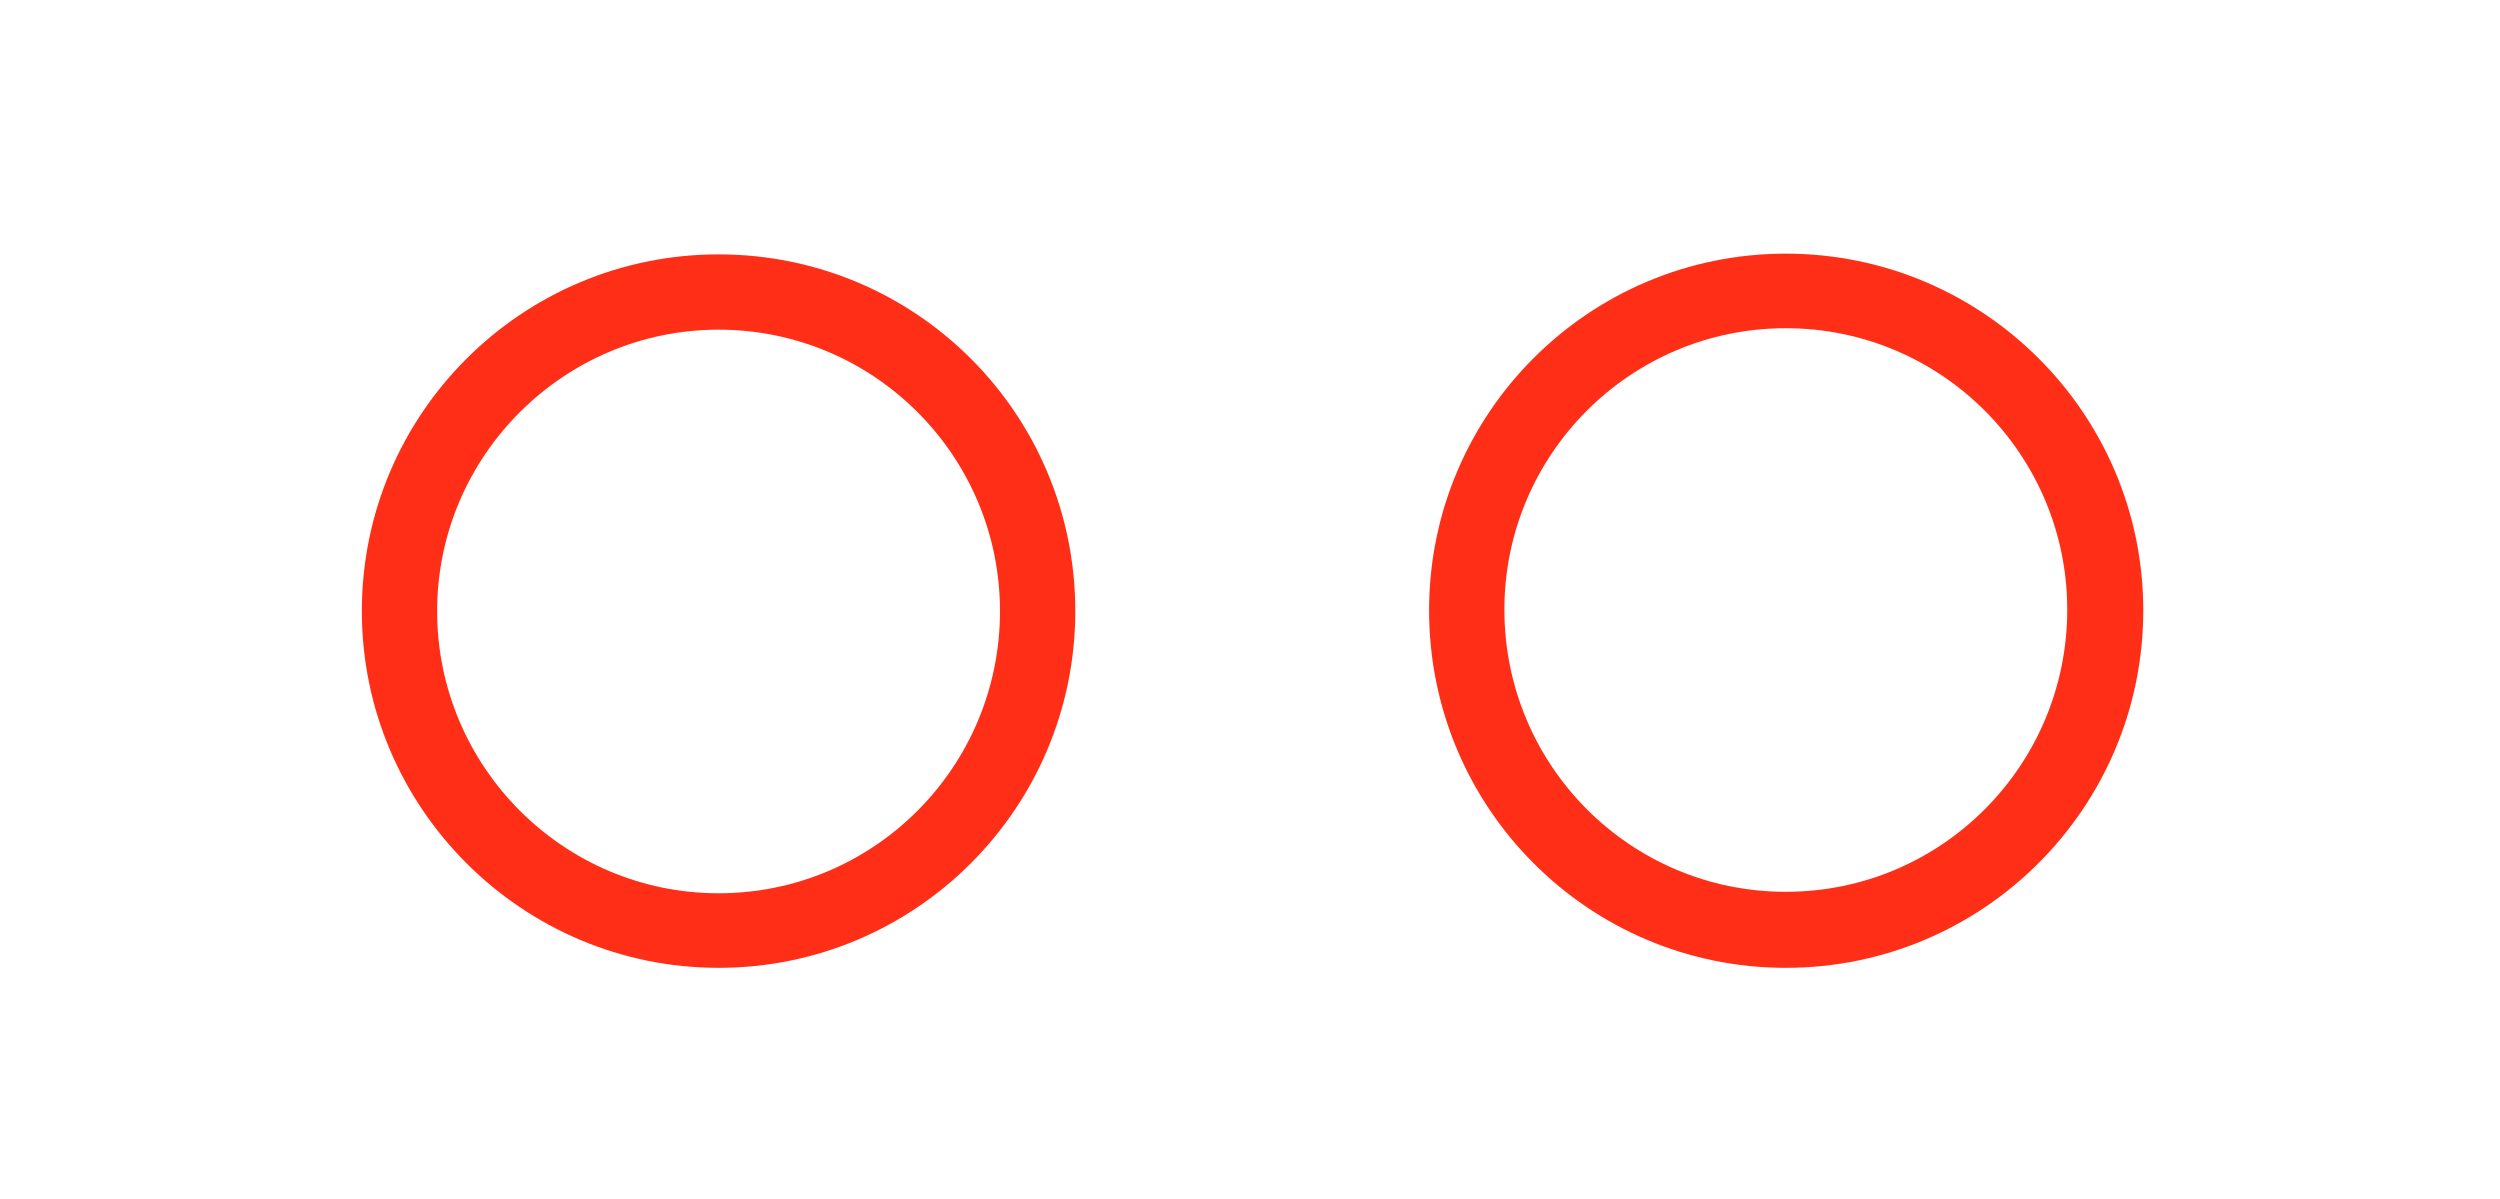
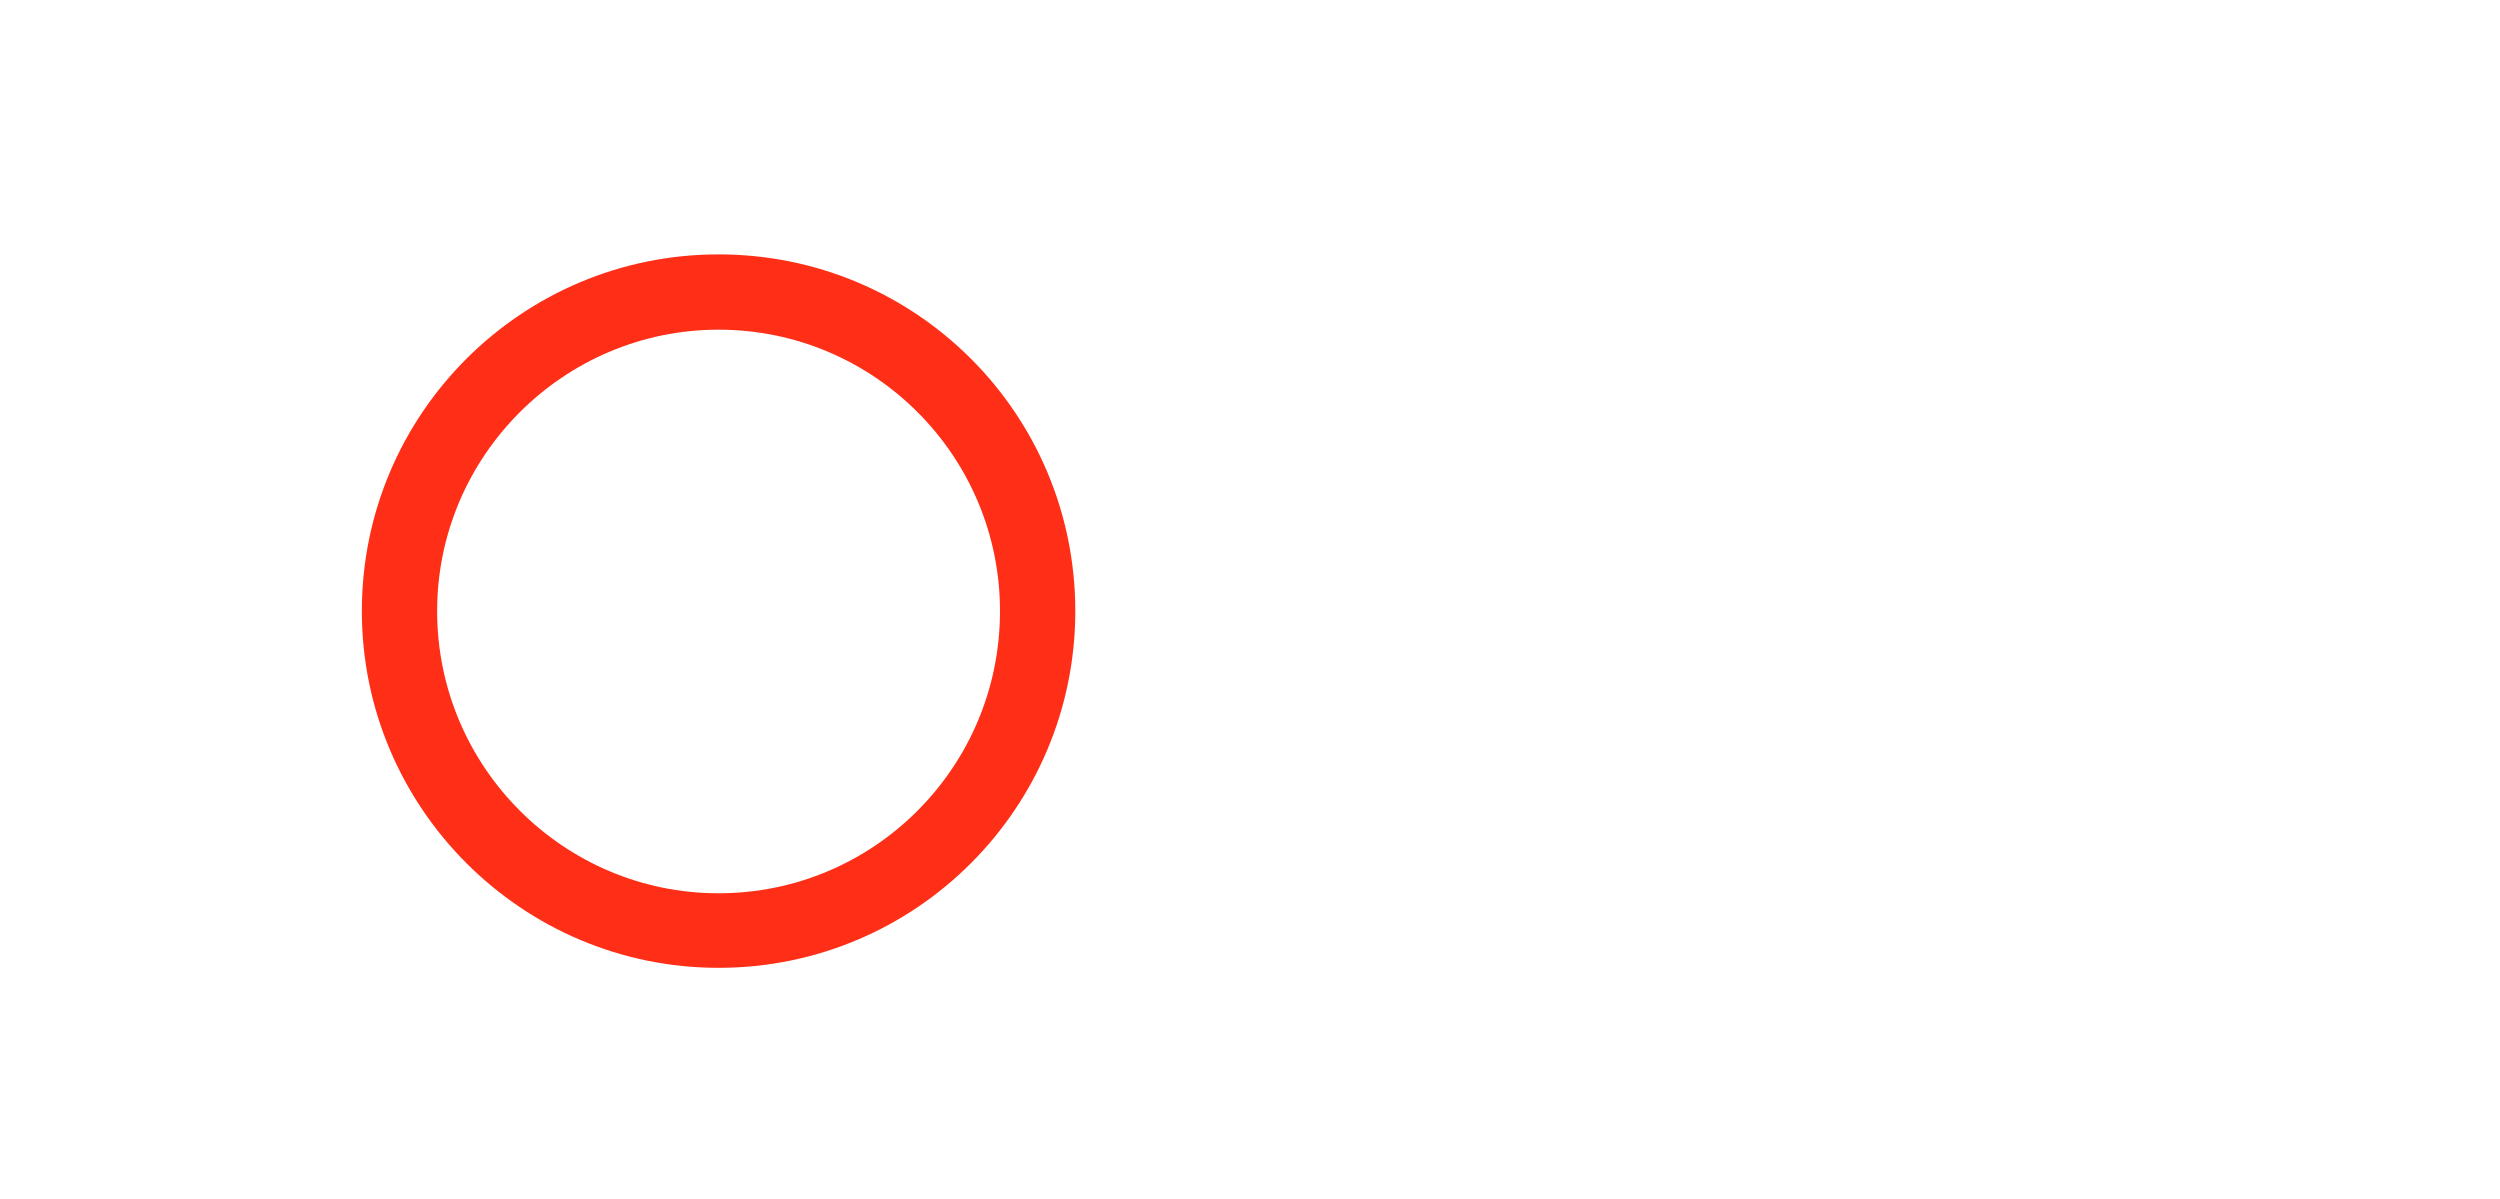
<svg xmlns="http://www.w3.org/2000/svg" version="1.0" width="342px" height="164px" viewBox="0 0 342 164" preserveAspectRatio="xMidYMid meet">
  <g fill="#FF2E17">
    <path d="M147.1 83.6 C 147.1 110.5 125.3 132.4 98.3 132.4 71.4 132.4 49.5 110.5 49.5 83.6 49.5 56.6 71.4 34.8 98.3 34.8 125.3 34.8 147.1 56.6 147.1 83.6 Z M88.8 131.1  M136.8 83.6 C 136.8 62.4 119.6 45.1 98.3 45.1 77.1 45.1 59.8 62.4 59.8 83.6 59.8 104.9 77.1 122.2 98.3 122.2 119.6 122.2 136.8 104.9 136.8 83.6 Z M108.7 120.9 " />
-     <path d="M293.2 83.5 C 293.2 110.5 271.3 132.4 244.3 132.4 217.3 132.4 195.5 110.5 195.5 83.5 195.5 56.6 217.3 34.7 244.3 34.7 271.3 34.7 293.2 56.6 293.2 83.5 Z M235.3 131  M282.8 83.4 C 282.8 62.2 265.6 44.9 244.3 44.9 223 44.9 205.8 62.2 205.8 83.4 205.8 104.7 223 122 244.3 122 265.6 122 282.8 104.7 282.8 83.4 Z M260.1 118.4 " />
  </g>
</svg>